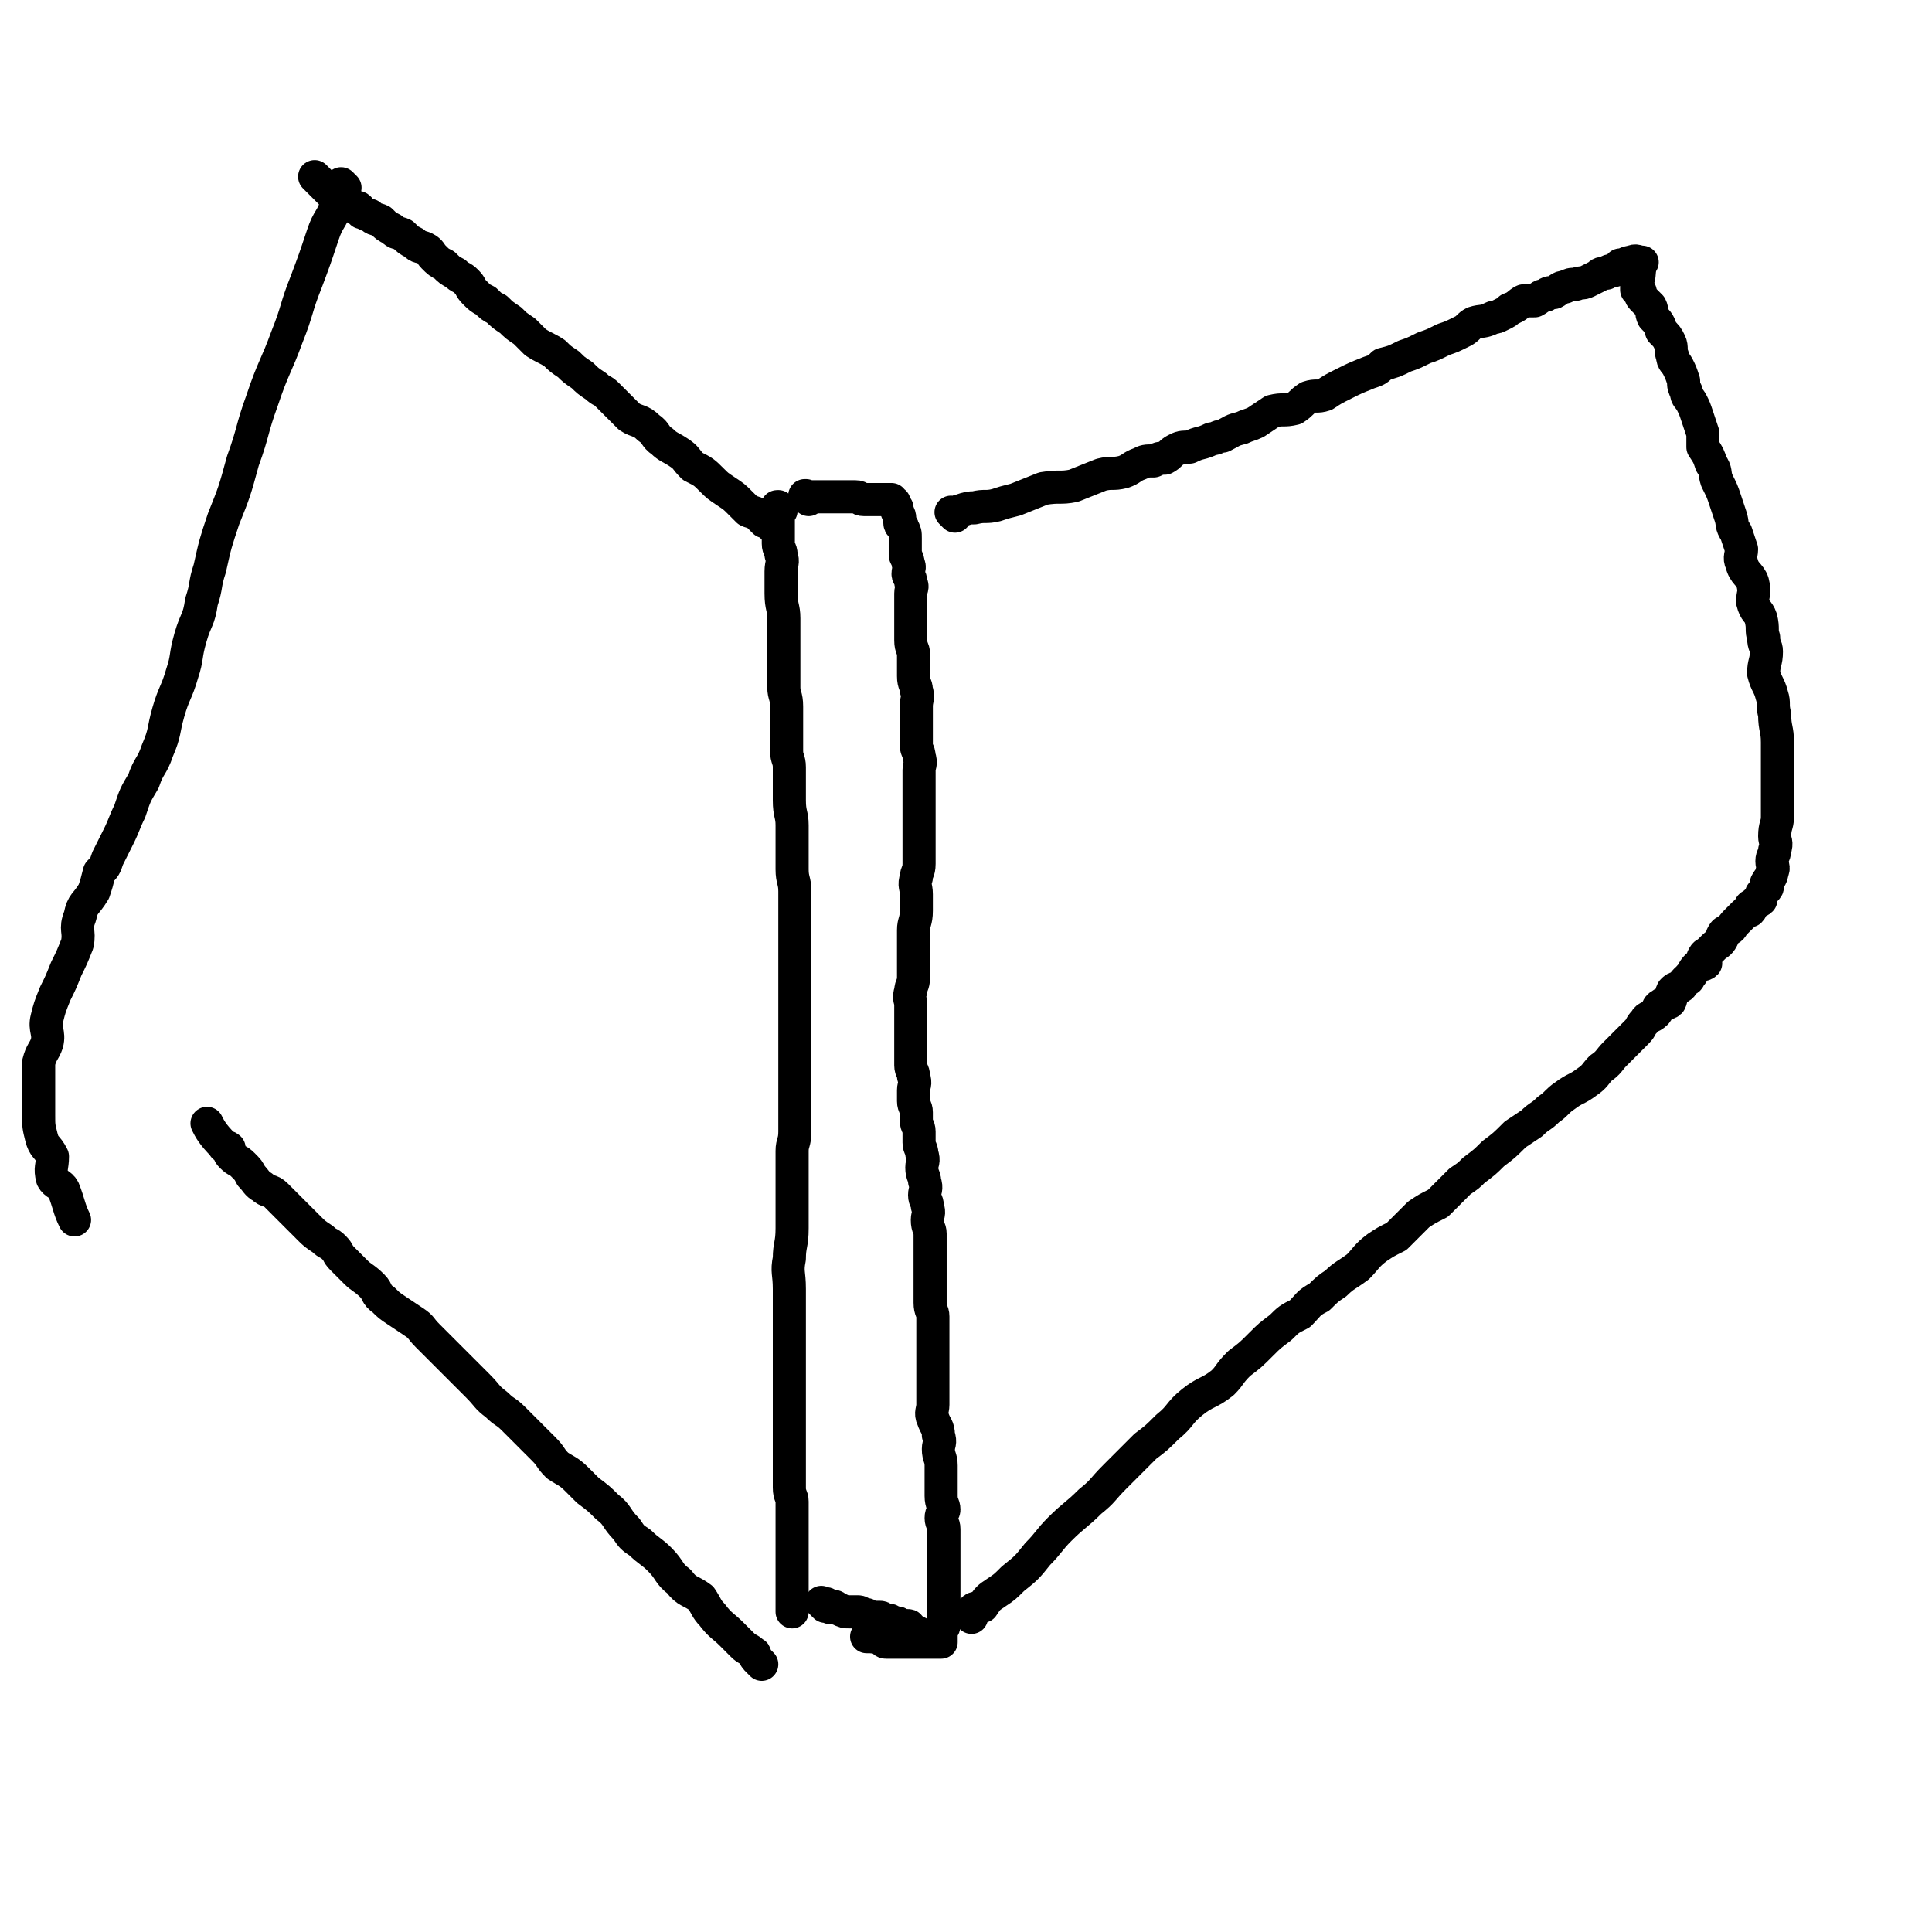
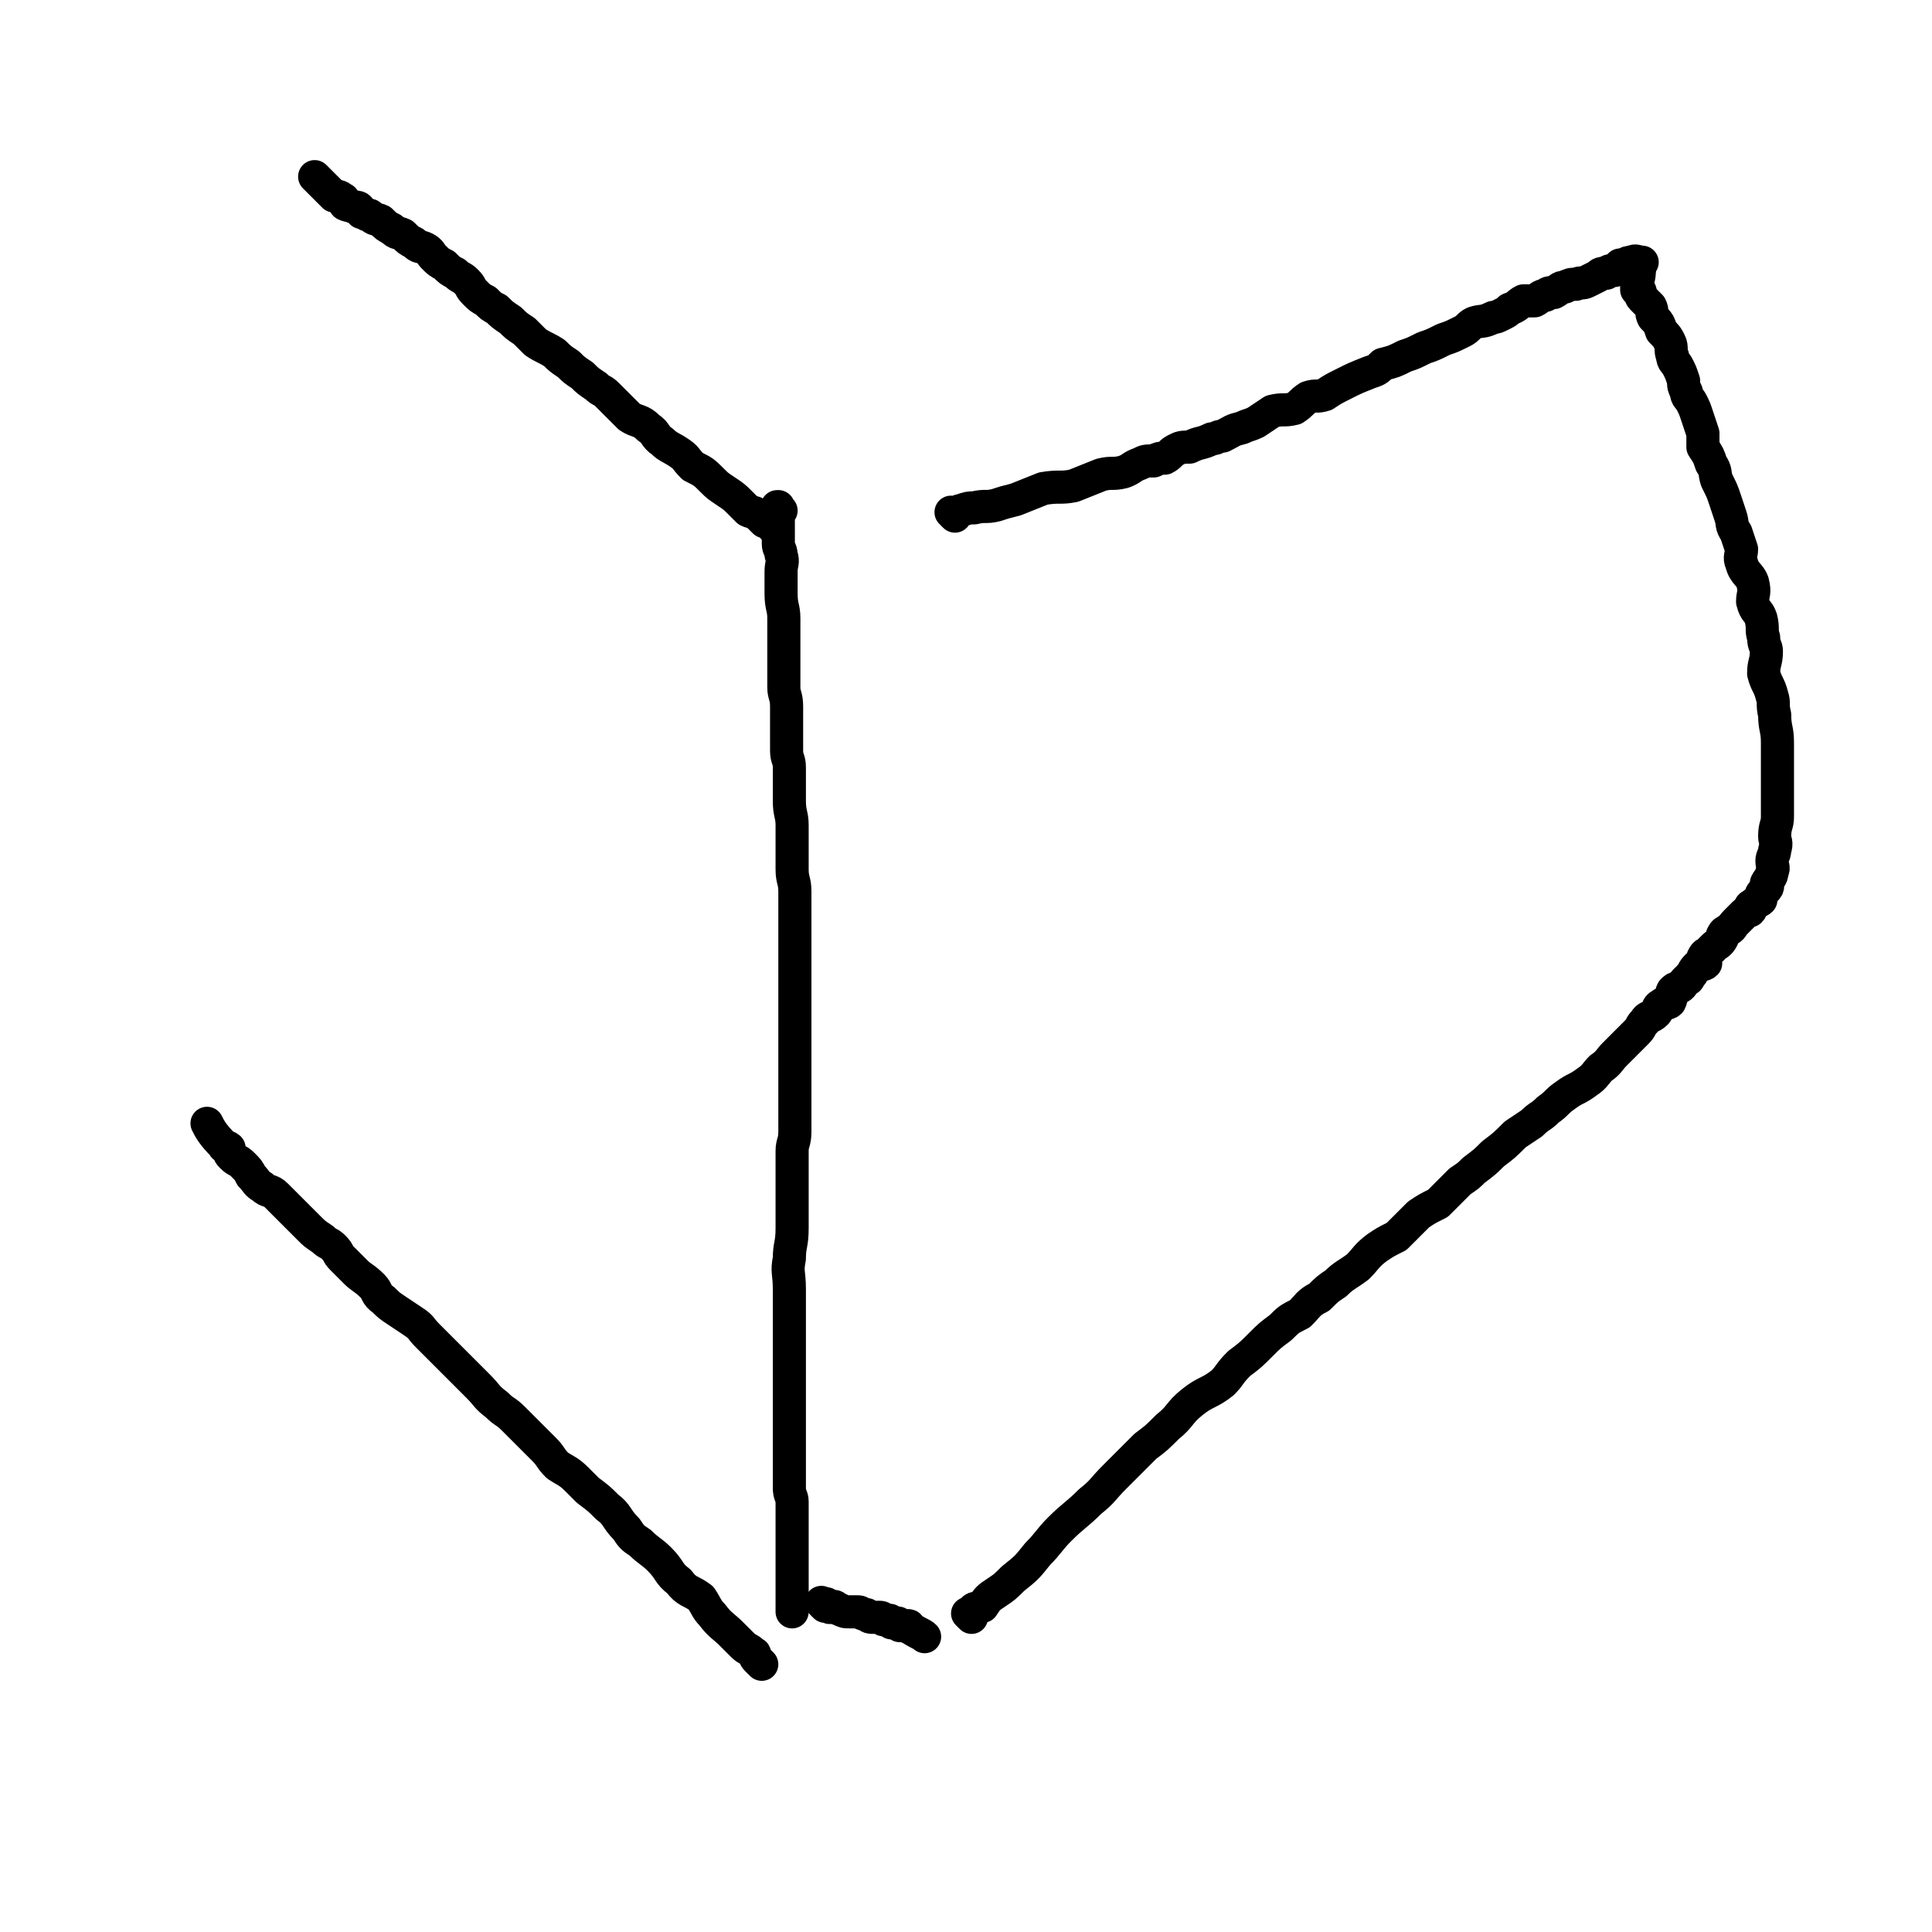
<svg xmlns="http://www.w3.org/2000/svg" viewBox="0 0 700 700" version="1.1">
  <g fill="none" stroke="#000000" stroke-width="12" stroke-linecap="round" stroke-linejoin="round">
    <path d="M283,185c-1,-1 -1,-1 -1,-1 -1,-1 0,0 0,0 0,0 0,0 0,0 0,0 0,0 0,0 -1,-1 0,0 0,0 0,0 0,0 0,0 0,0 0,-1 0,0 -1,0 0,0 0,1 0,1 0,1 0,1 0,1 0,1 0,1 0,1 0,1 0,2 0,2 0,2 0,4 0,2 0,2 0,4 0,2 1,2 1,4 1,3 0,3 0,6 0,4 0,4 0,8 0,5 1,5 1,9 0,4 0,4 0,8 0,5 0,5 0,9 0,4 0,4 0,8 0,3 1,3 1,7 0,3 0,3 0,5 0,3 0,3 0,5 0,3 0,3 0,6 0,3 1,3 1,6 0,3 0,3 0,6 0,3 0,3 0,6 0,5 1,5 1,9 0,3 0,3 0,7 0,5 0,5 0,9 0,4 1,4 1,8 0,4 0,4 0,8 0,3 0,3 0,6 0,4 0,4 0,8 0,4 0,4 0,8 0,4 0,4 0,8 0,4 0,4 0,8 0,3 0,3 0,7 0,5 0,5 0,9 0,4 0,4 0,8 0,3 0,3 0,6 0,3 0,3 0,7 0,2 0,2 0,4 0,4 -1,4 -1,7 0,5 0,5 0,10 0,4 0,4 0,9 0,5 0,5 0,9 0,6 -1,6 -1,11 -1,5 0,5 0,11 0,5 0,5 0,9 0,5 0,5 0,9 0,5 0,5 0,9 0,3 0,3 0,7 0,3 0,3 0,7 0,1 0,1 0,3 0,2 0,2 0,4 0,3 0,3 0,6 0,3 0,3 0,5 0,2 0,2 0,4 0,2 0,2 0,5 0,2 0,2 0,4 0,3 1,3 1,5 0,1 0,1 0,3 0,2 0,2 0,4 0,2 0,2 0,5 0,2 0,2 0,4 0,2 0,2 0,4 0,1 0,1 0,2 0,2 0,2 0,4 0,1 0,1 0,1 0,1 0,1 0,1 0,1 0,1 0,3 0,0 0,0 0,1 0,1 0,1 0,1 0,1 0,1 0,1 0,3 0,4 0,6 " />
-     <path d="M293,181c-1,-1 -1,-1 -1,-1 -1,-1 0,0 0,0 0,0 0,0 0,0 0,0 0,0 0,0 -1,-1 0,0 0,0 0,0 0,0 0,0 0,0 -1,0 0,0 0,-1 0,0 1,0 0,0 0,0 0,0 1,0 1,0 2,0 1,0 1,0 1,0 1,0 1,0 2,0 1,0 1,0 2,0 1,0 1,0 1,0 1,0 1,0 2,0 1,0 1,0 2,0 1,0 1,0 2,0 1,0 1,0 1,0 1,0 1,0 2,0 2,0 1,1 3,1 0,0 0,0 1,0 1,0 1,0 1,0 1,0 1,0 1,0 1,0 1,0 1,0 1,0 1,0 1,0 1,0 1,0 1,0 0,0 0,0 0,0 1,0 1,0 1,0 1,0 1,0 1,0 1,0 1,0 1,0 1,0 1,0 1,0 0,0 0,1 0,1 0,0 1,0 1,0 0,0 0,1 0,1 0,1 1,1 1,1 0,1 0,1 0,1 0,1 1,1 1,3 0,0 0,1 0,1 0,2 1,1 1,2 1,2 1,2 1,4 0,1 0,1 0,3 0,1 0,1 0,3 0,1 1,1 1,3 1,2 0,2 0,4 0,1 1,1 1,3 1,2 0,2 0,4 0,2 0,2 0,4 0,2 0,2 0,4 0,2 0,2 0,4 0,3 0,3 0,5 0,3 1,3 1,5 0,2 0,2 0,4 0,2 0,2 0,4 0,3 1,3 1,5 1,3 0,3 0,6 0,2 0,2 0,4 0,2 0,2 0,4 0,3 0,3 0,6 0,2 1,2 1,4 1,3 0,3 0,5 0,3 0,3 0,5 0,3 0,3 0,5 0,3 0,3 0,5 0,2 0,2 0,4 0,3 0,3 0,5 0,3 0,3 0,5 0,3 0,3 0,5 0,3 -1,3 -1,5 -1,3 0,3 0,6 0,3 0,3 0,6 0,4 -1,4 -1,7 0,3 0,3 0,5 0,3 0,3 0,6 0,3 0,3 0,6 0,3 -1,3 -1,5 -1,3 0,3 0,5 0,3 0,3 0,5 0,3 0,3 0,6 0,3 0,3 0,6 0,3 0,3 0,5 0,2 1,2 1,4 1,3 0,3 0,5 0,2 0,2 0,4 0,2 1,2 1,4 0,1 0,1 0,3 0,2 1,2 1,4 0,2 0,2 0,4 0,2 1,2 1,4 1,3 0,3 0,5 0,3 1,3 1,5 1,3 0,3 0,5 0,2 1,2 1,4 1,3 0,3 0,5 0,3 1,3 1,5 0,2 0,2 0,4 0,2 0,2 0,4 0,1 0,1 0,2 0,3 0,3 0,6 0,2 0,2 0,4 0,3 0,3 0,5 0,3 1,3 1,5 0,2 0,2 0,5 0,3 0,3 0,6 0,2 0,2 0,4 0,2 0,2 0,5 0,2 0,2 0,4 0,2 0,2 0,4 0,2 0,2 0,4 0,2 -1,3 0,5 1,3 2,3 2,6 1,3 0,3 0,5 0,3 1,3 1,6 0,3 0,3 0,5 0,3 0,3 0,6 0,3 1,3 1,5 0,1 -1,1 -1,3 0,2 1,2 1,4 0,1 0,1 0,2 0,2 0,2 0,4 0,1 0,1 0,3 0,3 0,3 0,6 0,1 0,1 0,1 0,2 0,2 0,3 0,2 0,2 0,4 0,1 0,1 0,2 0,0 0,0 0,1 0,1 0,1 0,3 0,0 0,0 0,1 0,1 0,1 0,1 0,1 0,1 0,2 0,1 0,1 0,1 0,1 0,1 0,1 0,1 -1,1 -1,1 0,1 0,1 0,1 0,1 0,1 0,1 0,1 0,1 0,1 0,1 0,1 0,1 0,1 0,1 0,1 0,0 -1,0 -1,0 -1,0 -1,0 -1,0 -1,0 -1,0 -1,0 -1,0 -1,0 -1,0 -2,0 -2,0 -4,0 -1,0 -1,0 -2,0 -1,0 -1,0 -1,0 -1,0 -1,0 -3,0 -1,0 -1,0 -2,0 -1,0 -1,0 -2,0 -1,0 -1,0 -1,0 -1,0 -1,0 -1,0 -1,0 -1,-1 -1,-1 -3,-1 -4,-1 -6,-1 " />
    <path d="M299,582c-1,-1 -1,-1 -1,-1 -1,-1 0,0 0,0 0,0 0,0 0,0 0,0 0,0 0,0 -1,-1 0,0 0,0 0,0 0,0 0,0 0,0 0,0 0,0 -1,-1 0,0 0,0 0,0 0,0 0,0 0,0 0,0 0,0 -1,-1 0,0 0,0 0,0 0,0 0,0 0,0 0,0 0,0 -1,-1 0,0 0,0 1,0 1,0 1,0 1,0 1,1 1,1 1,1 1,0 2,0 1,0 1,1 2,1 2,1 2,1 4,1 1,0 1,0 3,0 1,0 1,1 3,1 1,1 1,1 3,1 1,0 1,0 2,0 1,0 0,1 2,1 0,0 0,0 0,0 1,0 1,0 1,0 1,0 1,1 1,1 1,0 1,0 1,0 1,0 1,0 1,0 1,0 1,1 1,1 1,0 1,0 1,0 1,0 1,0 1,0 1,0 1,0 1,0 1,0 0,1 1,1 3,2 4,2 5,3 " />
    <path d="M346,187c-1,-1 -1,-1 -1,-1 -1,-1 0,0 0,0 0,0 0,0 0,0 0,0 0,0 0,0 -1,-1 0,0 0,0 0,0 0,0 0,0 0,0 0,0 0,0 -1,-1 0,0 0,0 1,0 1,0 1,0 1,0 1,-1 2,-1 3,-1 3,-1 5,-1 4,-1 4,0 8,-1 3,-1 3,-1 7,-2 5,-2 5,-2 10,-4 6,-1 6,0 11,-1 5,-2 5,-2 10,-4 4,-1 4,0 8,-1 3,-1 3,-2 6,-3 2,-1 2,-1 5,-1 2,-1 2,-1 4,-1 2,-1 2,-2 4,-3 2,-1 2,-1 5,-1 4,-2 4,-1 8,-3 2,0 2,-1 4,-1 4,-2 3,-2 7,-3 2,-1 3,-1 5,-2 3,-2 3,-2 6,-4 4,-1 4,0 8,-1 3,-2 2,-2 5,-4 3,-1 3,0 6,-1 3,-2 3,-2 7,-4 4,-2 4,-2 9,-4 3,-1 3,-1 5,-3 4,-1 4,-1 8,-3 3,-1 3,-1 7,-3 3,-1 3,-1 7,-3 3,-1 3,-1 7,-3 2,-1 2,-2 4,-3 3,-1 3,0 7,-2 1,0 1,0 3,-1 2,-1 2,-1 3,-2 3,-1 3,-2 5,-3 2,0 2,0 4,0 2,-1 2,-2 4,-2 1,-1 1,-1 3,-1 2,-1 2,-2 4,-2 2,-1 2,-1 4,-1 2,-1 2,0 4,-1 2,-1 2,-1 4,-2 1,-1 1,-1 3,-1 1,-1 1,-1 3,-1 1,-1 1,-1 1,-1 1,-1 1,-1 1,-1 1,0 1,0 1,0 1,0 1,-1 3,-1 2,-1 2,0 4,0 " />
    <path d="M352,586c-1,-1 -1,-1 -1,-1 -1,-1 0,0 0,0 0,0 0,0 0,0 0,0 0,0 0,0 -1,-1 0,0 0,0 1,0 1,0 1,0 0,0 0,-1 0,-1 1,-2 2,-1 4,-2 2,-3 2,-3 5,-5 3,-2 3,-2 6,-5 5,-4 5,-4 9,-9 4,-4 4,-5 8,-9 5,-5 6,-5 11,-10 5,-4 4,-4 9,-9 5,-5 5,-5 11,-11 4,-3 4,-3 8,-7 5,-4 4,-5 9,-9 5,-4 6,-3 11,-7 3,-3 2,-3 6,-7 4,-3 4,-3 8,-7 3,-3 3,-3 7,-6 3,-3 3,-3 7,-5 3,-3 3,-4 7,-6 3,-3 3,-3 6,-5 3,-3 4,-3 8,-6 3,-3 3,-4 7,-7 3,-2 3,-2 7,-4 4,-4 4,-4 8,-8 3,-2 3,-2 7,-4 4,-4 4,-4 8,-8 3,-2 3,-2 5,-4 4,-3 4,-3 7,-6 4,-3 4,-3 8,-7 3,-2 3,-2 6,-4 3,-3 3,-2 6,-5 3,-2 3,-3 6,-5 4,-3 4,-2 8,-5 3,-2 3,-3 5,-5 3,-2 3,-3 5,-5 2,-2 2,-2 4,-4 2,-2 2,-2 4,-4 2,-2 1,-2 3,-4 1,-2 2,-1 4,-3 1,-1 0,-2 2,-3 1,-1 2,0 3,-1 1,-2 0,-2 1,-4 1,-1 1,-1 2,-1 2,-1 1,-1 3,-3 0,0 1,0 1,-1 2,-2 1,-2 3,-4 1,-1 2,0 3,-1 0,-1 -1,-2 -1,-2 1,-2 1,-1 2,-2 1,-1 1,-1 2,-2 1,-1 2,-1 3,-3 0,0 0,-1 0,-1 1,-2 1,-1 2,-2 2,-1 1,-1 3,-3 0,0 0,0 0,0 1,-1 1,-1 3,-3 0,0 0,0 0,0 1,-1 2,-1 2,-1 1,-1 0,-1 0,-1 0,-1 1,-1 1,-1 1,-1 1,-1 1,-1 1,-1 1,0 2,-1 0,0 0,-1 0,-1 0,-1 0,-1 1,-2 1,-1 1,-1 1,-1 1,-1 0,-2 0,-2 1,-2 2,-2 2,-4 1,-2 0,-2 0,-4 0,-2 1,-2 1,-4 1,-3 0,-3 0,-5 0,-4 1,-4 1,-7 0,-4 0,-4 0,-9 0,-4 0,-4 0,-8 0,-5 0,-5 0,-10 0,-5 -1,-5 -1,-10 -1,-4 0,-4 -1,-7 -1,-4 -2,-4 -3,-8 0,-4 1,-4 1,-8 0,-2 -1,-2 -1,-5 -1,-3 0,-3 -1,-7 -1,-3 -2,-2 -3,-6 0,-3 1,-3 0,-7 -1,-3 -3,-3 -4,-7 -1,-2 0,-3 0,-5 -1,-3 -1,-3 -2,-6 -2,-3 -1,-3 -2,-6 -1,-3 -1,-3 -2,-6 -1,-3 -1,-3 -3,-7 -1,-3 0,-3 -2,-6 -1,-3 -1,-3 -3,-6 0,-3 0,-3 0,-5 -1,-3 -1,-3 -2,-6 -1,-3 -1,-3 -2,-5 -1,-2 -2,-2 -2,-4 -1,-2 -1,-2 -1,-4 -1,-3 -1,-3 -2,-5 -1,-2 -2,-2 -2,-4 -1,-2 0,-3 -1,-5 -1,-2 -1,-2 -3,-4 -1,-3 -1,-3 -3,-5 -1,-2 0,-2 -1,-4 -1,-1 -1,-1 -3,-3 -1,-1 0,-1 -1,-3 -1,0 -1,0 -1,0 0,-1 0,-1 0,-2 1,-3 1,-4 1,-6 " />
    <path d="M280,191c-1,-1 -1,-1 -1,-1 -1,-1 0,0 0,0 0,0 0,0 0,0 0,0 0,0 0,0 -1,-1 0,0 0,0 0,0 0,0 0,0 0,0 0,0 0,0 -1,-1 0,0 0,0 0,0 0,0 0,0 -1,-1 -1,-1 -1,-1 -1,0 -1,0 -1,0 -1,-1 -1,-1 -2,-2 -2,-2 -2,-1 -4,-2 -1,-1 -1,-1 -3,-3 -2,-2 -2,-2 -5,-4 -3,-2 -3,-2 -5,-4 -3,-3 -3,-3 -7,-5 -3,-3 -2,-3 -5,-5 -3,-2 -4,-2 -6,-4 -3,-2 -2,-3 -5,-5 -3,-3 -4,-2 -7,-4 -2,-2 -2,-2 -4,-4 -2,-2 -2,-2 -4,-4 -2,-2 -2,-1 -4,-3 -3,-2 -3,-2 -5,-4 -3,-2 -3,-2 -5,-4 -3,-2 -3,-2 -5,-4 -3,-2 -4,-2 -7,-4 -2,-2 -2,-2 -4,-4 -3,-2 -3,-2 -5,-4 -3,-2 -3,-2 -5,-4 -2,-1 -2,-1 -4,-3 -2,-1 -2,-1 -4,-3 -2,-2 -1,-2 -3,-4 -2,-2 -2,-1 -4,-3 -2,-1 -2,-1 -4,-3 -2,-1 -2,-1 -4,-3 -1,-1 -1,-2 -3,-3 -2,-1 -2,0 -4,-2 -2,-1 -2,-1 -4,-3 -2,-1 -2,0 -4,-2 -2,-1 -2,-1 -4,-3 -2,-1 -2,0 -4,-2 -2,0 -1,-1 -3,-1 -1,-2 -1,-2 -3,-2 -1,-1 -1,0 -3,-1 -1,-1 0,-2 -1,-2 -1,-1 -2,-1 -3,-1 -1,-1 -1,-1 -1,-1 -1,-1 -1,-1 -1,-1 -3,-3 -3,-3 -5,-5 " />
    <path d="M276,603c-1,-1 -1,-1 -1,-1 -1,-1 0,0 0,0 0,0 0,0 0,0 0,0 0,0 0,0 -1,-1 0,0 0,0 0,0 0,0 0,0 0,0 0,0 0,0 -1,-1 -1,-1 -1,-1 -1,-1 0,-2 -1,-2 -2,-2 -2,-1 -4,-3 -2,-2 -2,-2 -4,-4 -3,-3 -4,-3 -7,-7 -2,-2 -2,-3 -4,-6 -4,-3 -5,-2 -8,-6 -4,-3 -3,-4 -7,-8 -3,-3 -4,-3 -7,-6 -3,-2 -3,-2 -5,-5 -4,-4 -3,-5 -7,-8 -3,-3 -3,-3 -7,-6 -2,-2 -2,-2 -4,-4 -3,-3 -4,-3 -7,-5 -3,-3 -2,-3 -5,-6 -3,-3 -3,-3 -6,-6 -3,-3 -3,-3 -5,-5 -3,-3 -3,-2 -6,-5 -4,-3 -3,-3 -7,-7 -2,-2 -2,-2 -5,-5 -3,-3 -3,-3 -5,-5 -2,-2 -2,-2 -4,-4 -2,-2 -2,-2 -4,-4 -3,-3 -2,-3 -5,-5 -3,-2 -3,-2 -6,-4 -3,-2 -3,-2 -5,-4 -3,-2 -2,-3 -4,-5 -3,-3 -4,-3 -6,-5 -3,-3 -3,-3 -5,-5 -2,-2 -1,-2 -3,-4 -2,-2 -2,-1 -4,-3 -3,-2 -3,-2 -5,-4 -2,-2 -2,-2 -4,-4 -2,-2 -2,-2 -4,-4 -2,-2 -2,-2 -4,-4 -2,-2 -3,-1 -5,-3 -2,-1 -2,-2 -4,-4 -1,-2 -1,-2 -3,-4 -2,-2 -2,-1 -4,-3 -1,-1 -1,-1 -1,-3 -1,-1 -2,0 -2,-1 -4,-4 -5,-6 -6,-8 " />
-     <path d="M125,68c-1,-1 -1,-1 -1,-1 -1,-1 0,0 0,0 0,0 0,0 0,0 0,0 0,0 0,0 -1,-1 0,0 0,0 0,0 0,0 0,0 0,0 0,0 0,0 -1,-1 0,0 0,0 0,0 0,0 0,0 -1,1 -1,1 -1,2 -1,3 0,3 -1,5 -2,6 -3,5 -5,11 -3,9 -3,9 -6,17 -4,10 -3,10 -7,20 -4,11 -5,11 -9,23 -4,11 -3,11 -7,22 -3,11 -3,11 -7,21 -3,9 -3,9 -5,18 -2,6 -1,6 -3,12 -1,7 -2,6 -4,13 -2,7 -1,7 -3,13 -2,7 -3,7 -5,14 -2,7 -1,7 -4,14 -2,6 -3,5 -5,11 -3,5 -3,5 -5,11 -2,4 -2,5 -4,9 -2,4 -2,4 -4,8 -1,3 -1,3 -3,5 -1,4 -1,4 -2,7 -3,5 -4,4 -5,9 -2,5 0,5 -1,10 -2,5 -2,5 -4,9 -2,5 -2,5 -4,9 -2,5 -2,5 -3,9 -1,4 1,5 0,9 -1,3 -2,3 -3,7 0,3 0,3 0,7 0,3 0,3 0,5 0,4 0,4 0,7 0,4 0,4 1,8 1,4 2,3 4,7 0,4 -1,4 0,8 1,2 3,2 4,4 2,5 2,7 4,11 " />
  </g>
</svg>